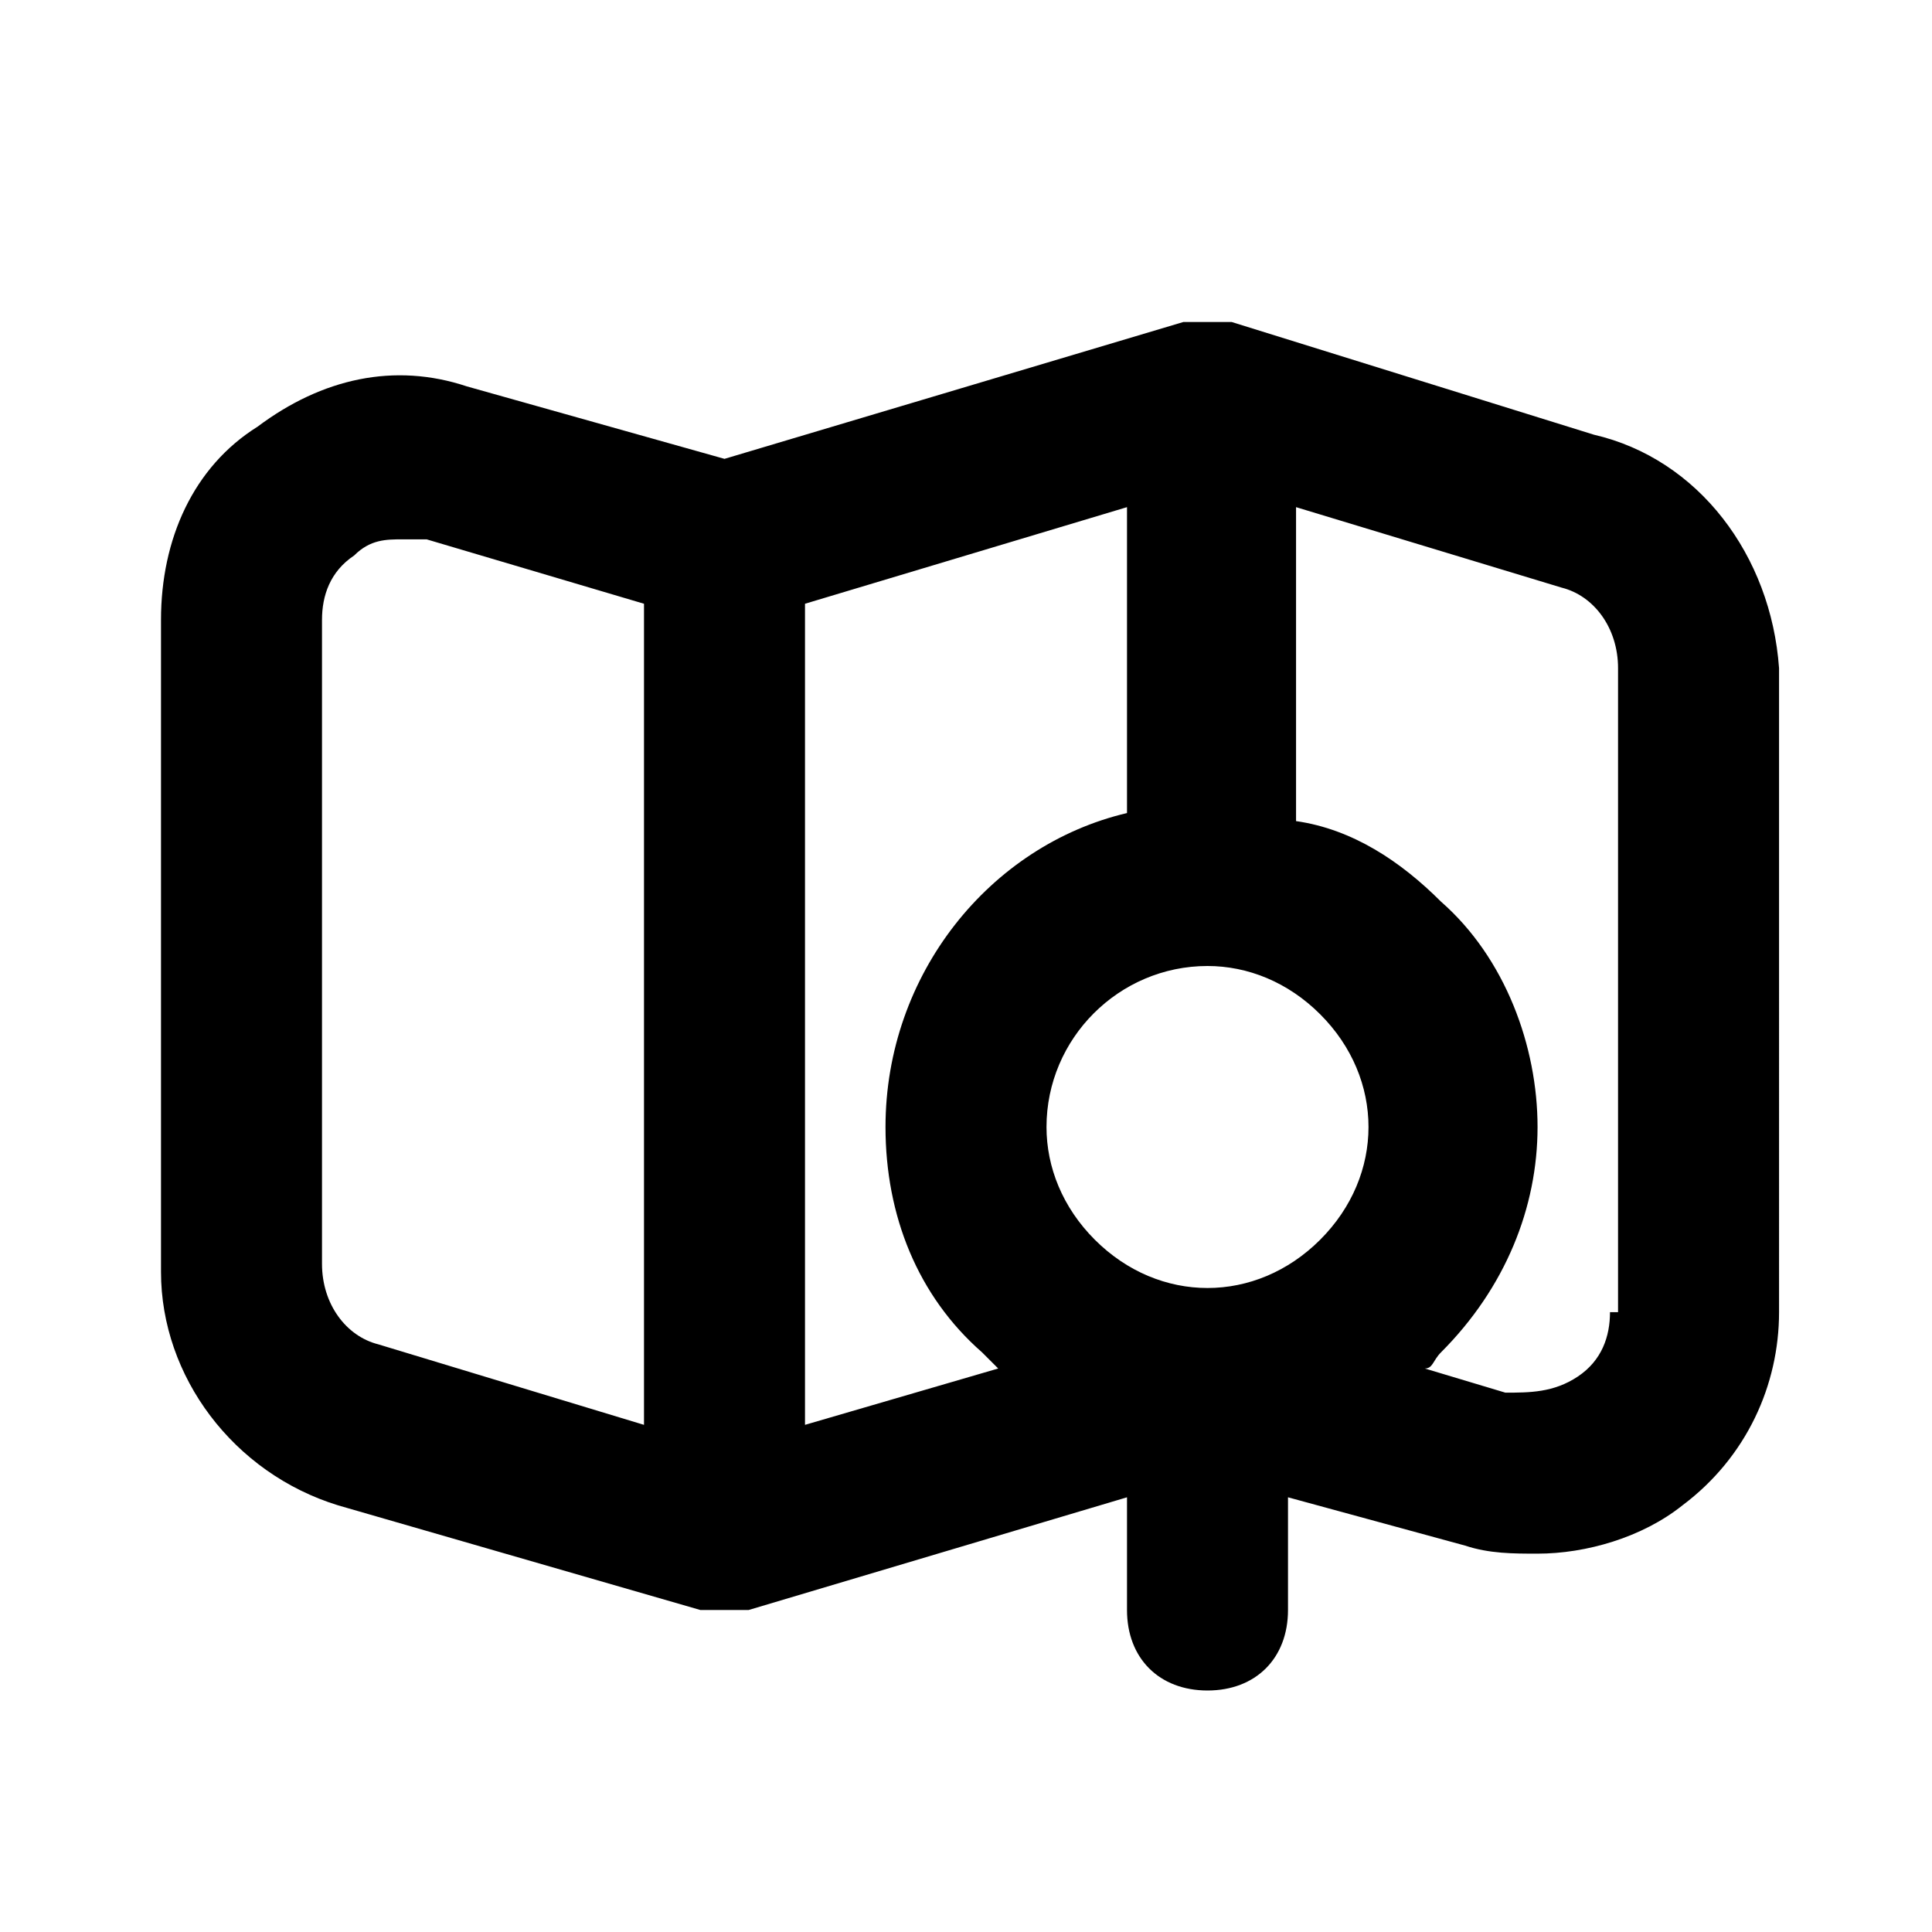
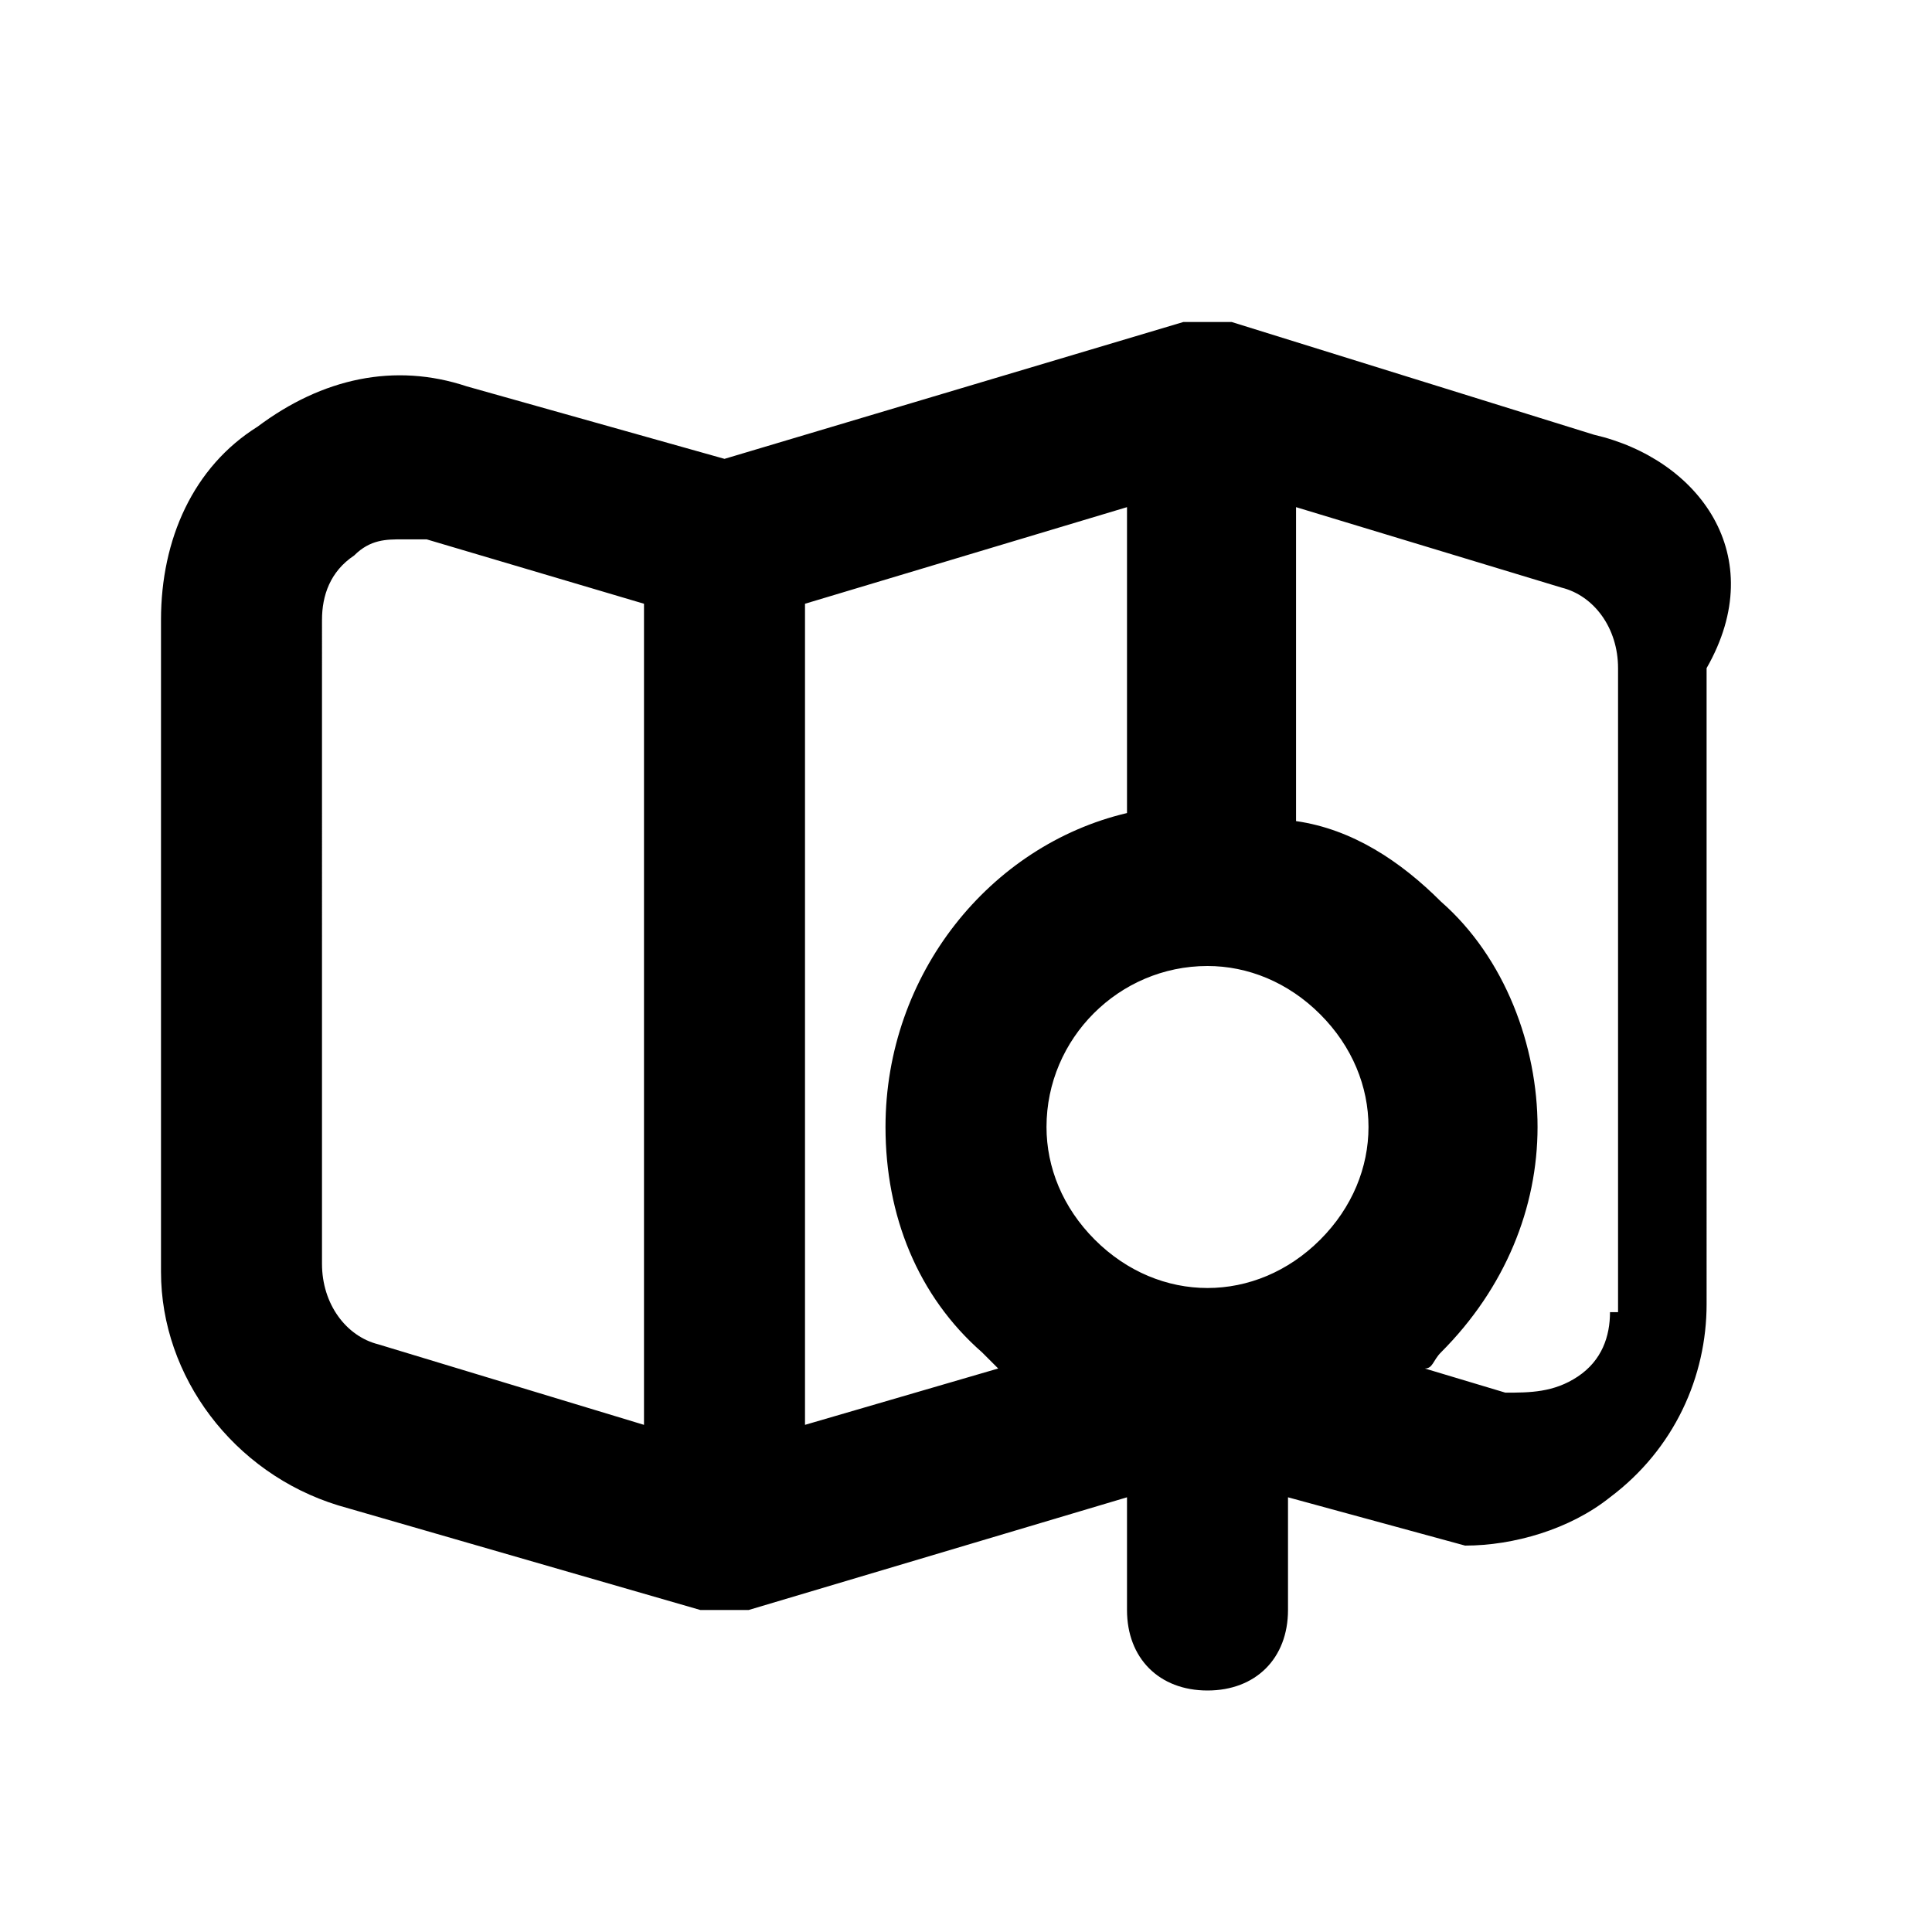
<svg xmlns="http://www.w3.org/2000/svg" width="800px" height="800px" viewBox="0 0 24 24" version="1.1" xml:space="preserve">
  <style type="text/css">
	.st0{opacity:0.2;fill:none;stroke:#000000;stroke-width:5.000000e-02;stroke-miterlimit:10;}
</style>
  <g id="Layer_Grid" />
  <g id="Layer_2">
-     <path d="M19.8,5.4L15.3,4c0,0,0,0-0.1,0c-0.1,0-0.2,0-0.2,0c-0.1,0-0.2,0-0.2,0c0,0,0,0-0.1,0L9,5.7L5.8,4.8C4.9,4.5,4,4.7,3.2,5.3   C2.4,5.8,2,6.7,2,7.7v8.1c0,1.3,0.9,2.5,2.2,2.9L8.7,20c0.1,0,0.2,0,0.3,0s0.2,0,0.3,0l4.7-1.4V20c0,0.6,0.4,1,1,1s1-0.4,1-1v-1.4   l2.2,0.6c0.3,0.1,0.6,0.1,0.9,0.1c0.6,0,1.3-0.2,1.8-0.6c0.8-0.6,1.2-1.5,1.2-2.4V8.3C22,6.9,21.1,5.7,19.8,5.4z M8,17.7l-3.3-1   c-0.4-0.1-0.7-0.5-0.7-1V7.7c0-0.3,0.1-0.6,0.4-0.8C4.6,6.7,4.8,6.7,5,6.7c0.1,0,0.2,0,0.3,0L8,7.5V17.7z M10,17.7V7.5l4-1.2v3.8   c-1.7,0.4-3,2-3,3.9c0,1.1,0.4,2.1,1.2,2.8c0.1,0.1,0.1,0.1,0.2,0.2L10,17.7z M16.4,15.4C16,15.8,15.5,16,15,16s-1-0.2-1.4-0.6   S13,14.5,13,14c0-1.1,0.9-2,2-2c0.5,0,1,0.2,1.4,0.6S17,13.5,17,14S16.8,15,16.4,15.4z M20,16.3c0,0.3-0.1,0.6-0.4,0.8   c-0.3,0.2-0.6,0.2-0.9,0.2L17.7,17c0.1,0,0.1-0.1,0.2-0.2c0.8-0.8,1.2-1.8,1.2-2.8s-0.4-2.1-1.2-2.8c-0.5-0.5-1.1-0.9-1.8-1V6.3   l3.3,1c0.4,0.1,0.7,0.5,0.7,1V16.3z" />
+     <path d="M19.8,5.4L15.3,4c0,0,0,0-0.1,0c-0.1,0-0.2,0-0.2,0c-0.1,0-0.2,0-0.2,0c0,0,0,0-0.1,0L9,5.7L5.8,4.8C4.9,4.5,4,4.7,3.2,5.3   C2.4,5.8,2,6.7,2,7.7v8.1c0,1.3,0.9,2.5,2.2,2.9L8.7,20c0.1,0,0.2,0,0.3,0s0.2,0,0.3,0l4.7-1.4V20c0,0.6,0.4,1,1,1s1-0.4,1-1v-1.4   l2.2,0.6c0.6,0,1.3-0.2,1.8-0.6c0.8-0.6,1.2-1.5,1.2-2.4V8.3C22,6.9,21.1,5.7,19.8,5.4z M8,17.7l-3.3-1   c-0.4-0.1-0.7-0.5-0.7-1V7.7c0-0.3,0.1-0.6,0.4-0.8C4.6,6.7,4.8,6.7,5,6.7c0.1,0,0.2,0,0.3,0L8,7.5V17.7z M10,17.7V7.5l4-1.2v3.8   c-1.7,0.4-3,2-3,3.9c0,1.1,0.4,2.1,1.2,2.8c0.1,0.1,0.1,0.1,0.2,0.2L10,17.7z M16.4,15.4C16,15.8,15.5,16,15,16s-1-0.2-1.4-0.6   S13,14.5,13,14c0-1.1,0.9-2,2-2c0.5,0,1,0.2,1.4,0.6S17,13.5,17,14S16.8,15,16.4,15.4z M20,16.3c0,0.3-0.1,0.6-0.4,0.8   c-0.3,0.2-0.6,0.2-0.9,0.2L17.7,17c0.1,0,0.1-0.1,0.2-0.2c0.8-0.8,1.2-1.8,1.2-2.8s-0.4-2.1-1.2-2.8c-0.5-0.5-1.1-0.9-1.8-1V6.3   l3.3,1c0.4,0.1,0.7,0.5,0.7,1V16.3z" />
  </g>
</svg>